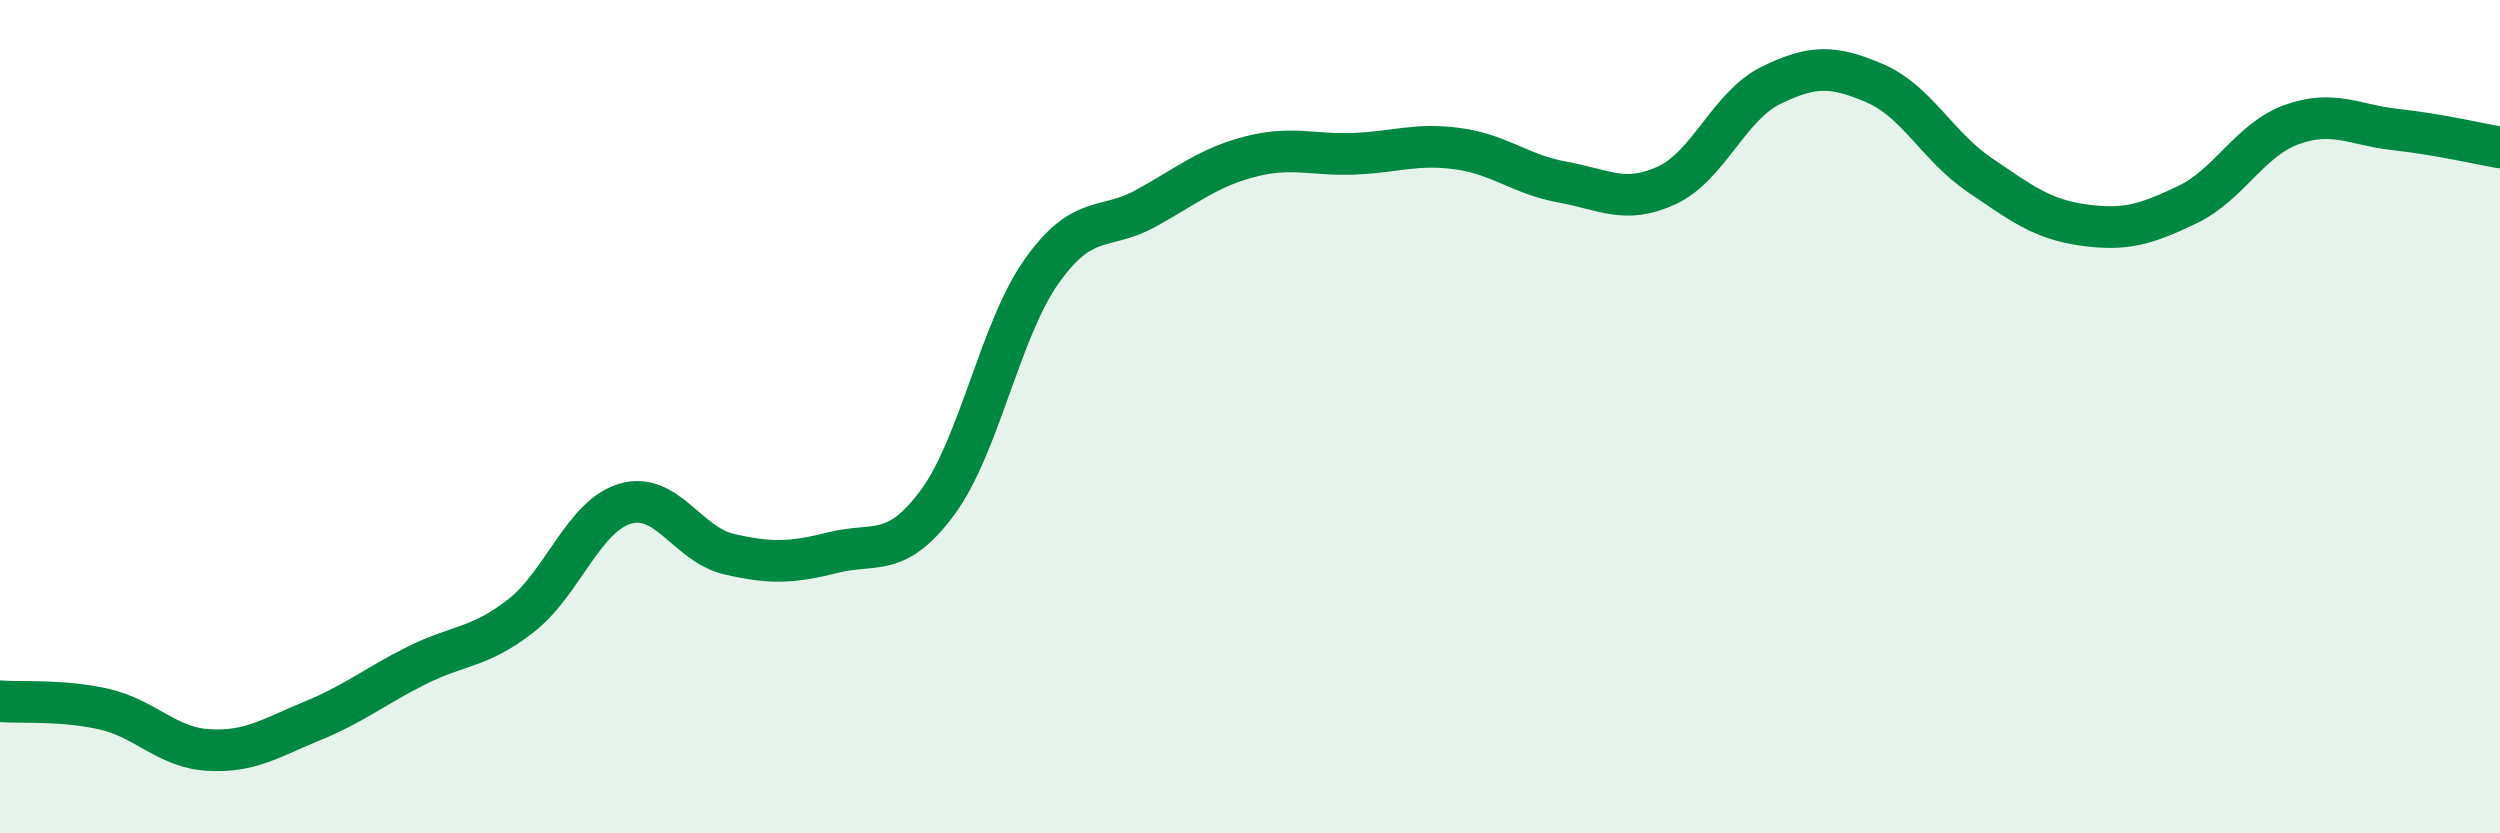
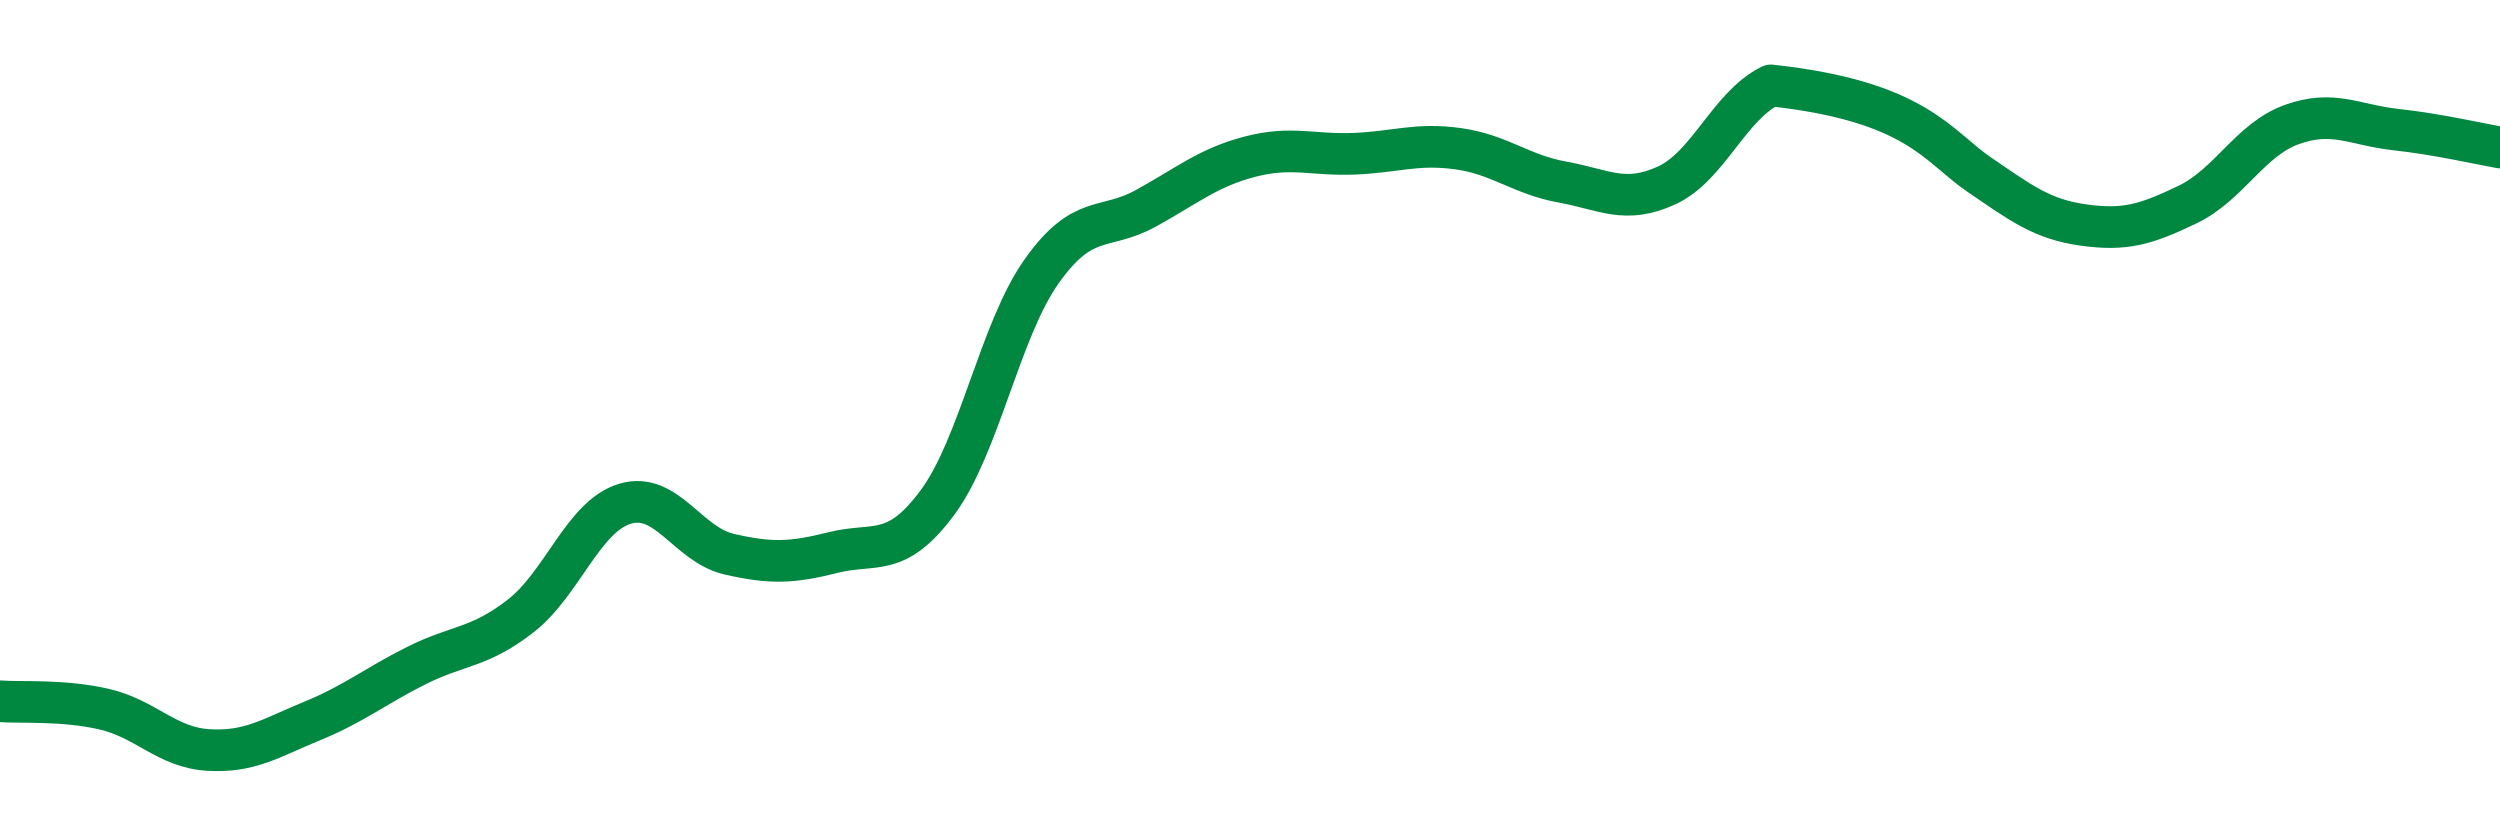
<svg xmlns="http://www.w3.org/2000/svg" width="60" height="20" viewBox="0 0 60 20">
-   <path d="M 0,16.83 C 0.5,16.87 1.5,16.79 2.5,17.02 C 3.5,17.25 4,17.94 5,18 C 6,18.06 6.5,17.71 7.5,17.3 C 8.5,16.89 9,16.47 10,15.97 C 11,15.47 11.5,15.56 12.5,14.78 C 13.5,14 14,12.39 15,12.09 C 16,11.79 16.5,13.07 17.5,13.3 C 18.5,13.53 19,13.51 20,13.26 C 21,13.01 21.5,13.41 22.5,12.06 C 23.5,10.71 24,7.92 25,6.51 C 26,5.1 26.5,5.55 27.5,5 C 28.5,4.45 29,4.02 30,3.76 C 31,3.5 31.5,3.73 32.5,3.69 C 33.5,3.65 34,3.43 35,3.57 C 36,3.71 36.5,4.19 37.5,4.37 C 38.5,4.55 39,4.91 40,4.45 C 41,3.99 41.5,2.54 42.5,2.05 C 43.5,1.56 44,1.57 45,2 C 46,2.43 46.5,3.51 47.5,4.19 C 48.5,4.87 49,5.26 50,5.4 C 51,5.54 51.5,5.39 52.5,4.91 C 53.5,4.43 54,3.35 55,2.99 C 56,2.63 56.5,3 57.5,3.11 C 58.5,3.22 59.5,3.45 60,3.54L60 20L0 20Z" fill="#008740" opacity="0.1" stroke-linecap="round" stroke-linejoin="round" />
-   <path d="M 0,16.83 C 0.5,16.87 1.5,16.79 2.5,17.02 C 3.5,17.25 4,17.94 5,18 C 6,18.06 6.5,17.71 7.5,17.3 C 8.5,16.89 9,16.47 10,15.97 C 11,15.47 11.5,15.56 12.5,14.78 C 13.5,14 14,12.39 15,12.09 C 16,11.79 16.5,13.07 17.5,13.3 C 18.5,13.53 19,13.51 20,13.26 C 21,13.01 21.5,13.41 22.5,12.06 C 23.5,10.71 24,7.92 25,6.51 C 26,5.1 26.5,5.55 27.5,5 C 28.5,4.45 29,4.02 30,3.76 C 31,3.5 31.5,3.73 32.5,3.69 C 33.5,3.65 34,3.43 35,3.57 C 36,3.71 36.5,4.19 37.5,4.37 C 38.5,4.55 39,4.91 40,4.45 C 41,3.99 41.5,2.54 42.5,2.05 C 43.5,1.56 44,1.57 45,2 C 46,2.43 46.5,3.51 47.5,4.19 C 48.5,4.87 49,5.26 50,5.4 C 51,5.54 51.5,5.39 52.5,4.91 C 53.5,4.43 54,3.35 55,2.99 C 56,2.63 56.5,3 57.5,3.11 C 58.5,3.22 59.5,3.45 60,3.54" stroke="#008740" stroke-width="1" fill="none" stroke-linecap="round" stroke-linejoin="round" />
+   <path d="M 0,16.83 C 0.5,16.87 1.5,16.79 2.5,17.02 C 3.5,17.25 4,17.94 5,18 C 6,18.06 6.5,17.71 7.5,17.3 C 8.5,16.89 9,16.47 10,15.97 C 11,15.47 11.5,15.56 12.5,14.78 C 13.5,14 14,12.39 15,12.09 C 16,11.79 16.5,13.07 17.5,13.3 C 18.5,13.53 19,13.51 20,13.26 C 21,13.01 21.5,13.41 22.5,12.06 C 23.5,10.71 24,7.92 25,6.51 C 26,5.1 26.5,5.55 27.5,5 C 28.5,4.45 29,4.02 30,3.76 C 31,3.5 31.5,3.73 32.5,3.69 C 33.5,3.65 34,3.43 35,3.57 C 36,3.71 36.5,4.19 37.5,4.37 C 38.5,4.55 39,4.91 40,4.45 C 41,3.99 41.5,2.54 42.5,2.05 C 46,2.43 46.5,3.51 47.5,4.19 C 48.5,4.87 49,5.26 50,5.4 C 51,5.54 51.5,5.39 52.5,4.91 C 53.5,4.43 54,3.35 55,2.99 C 56,2.63 56.5,3 57.5,3.11 C 58.5,3.22 59.5,3.45 60,3.54" stroke="#008740" stroke-width="1" fill="none" stroke-linecap="round" stroke-linejoin="round" />
</svg>